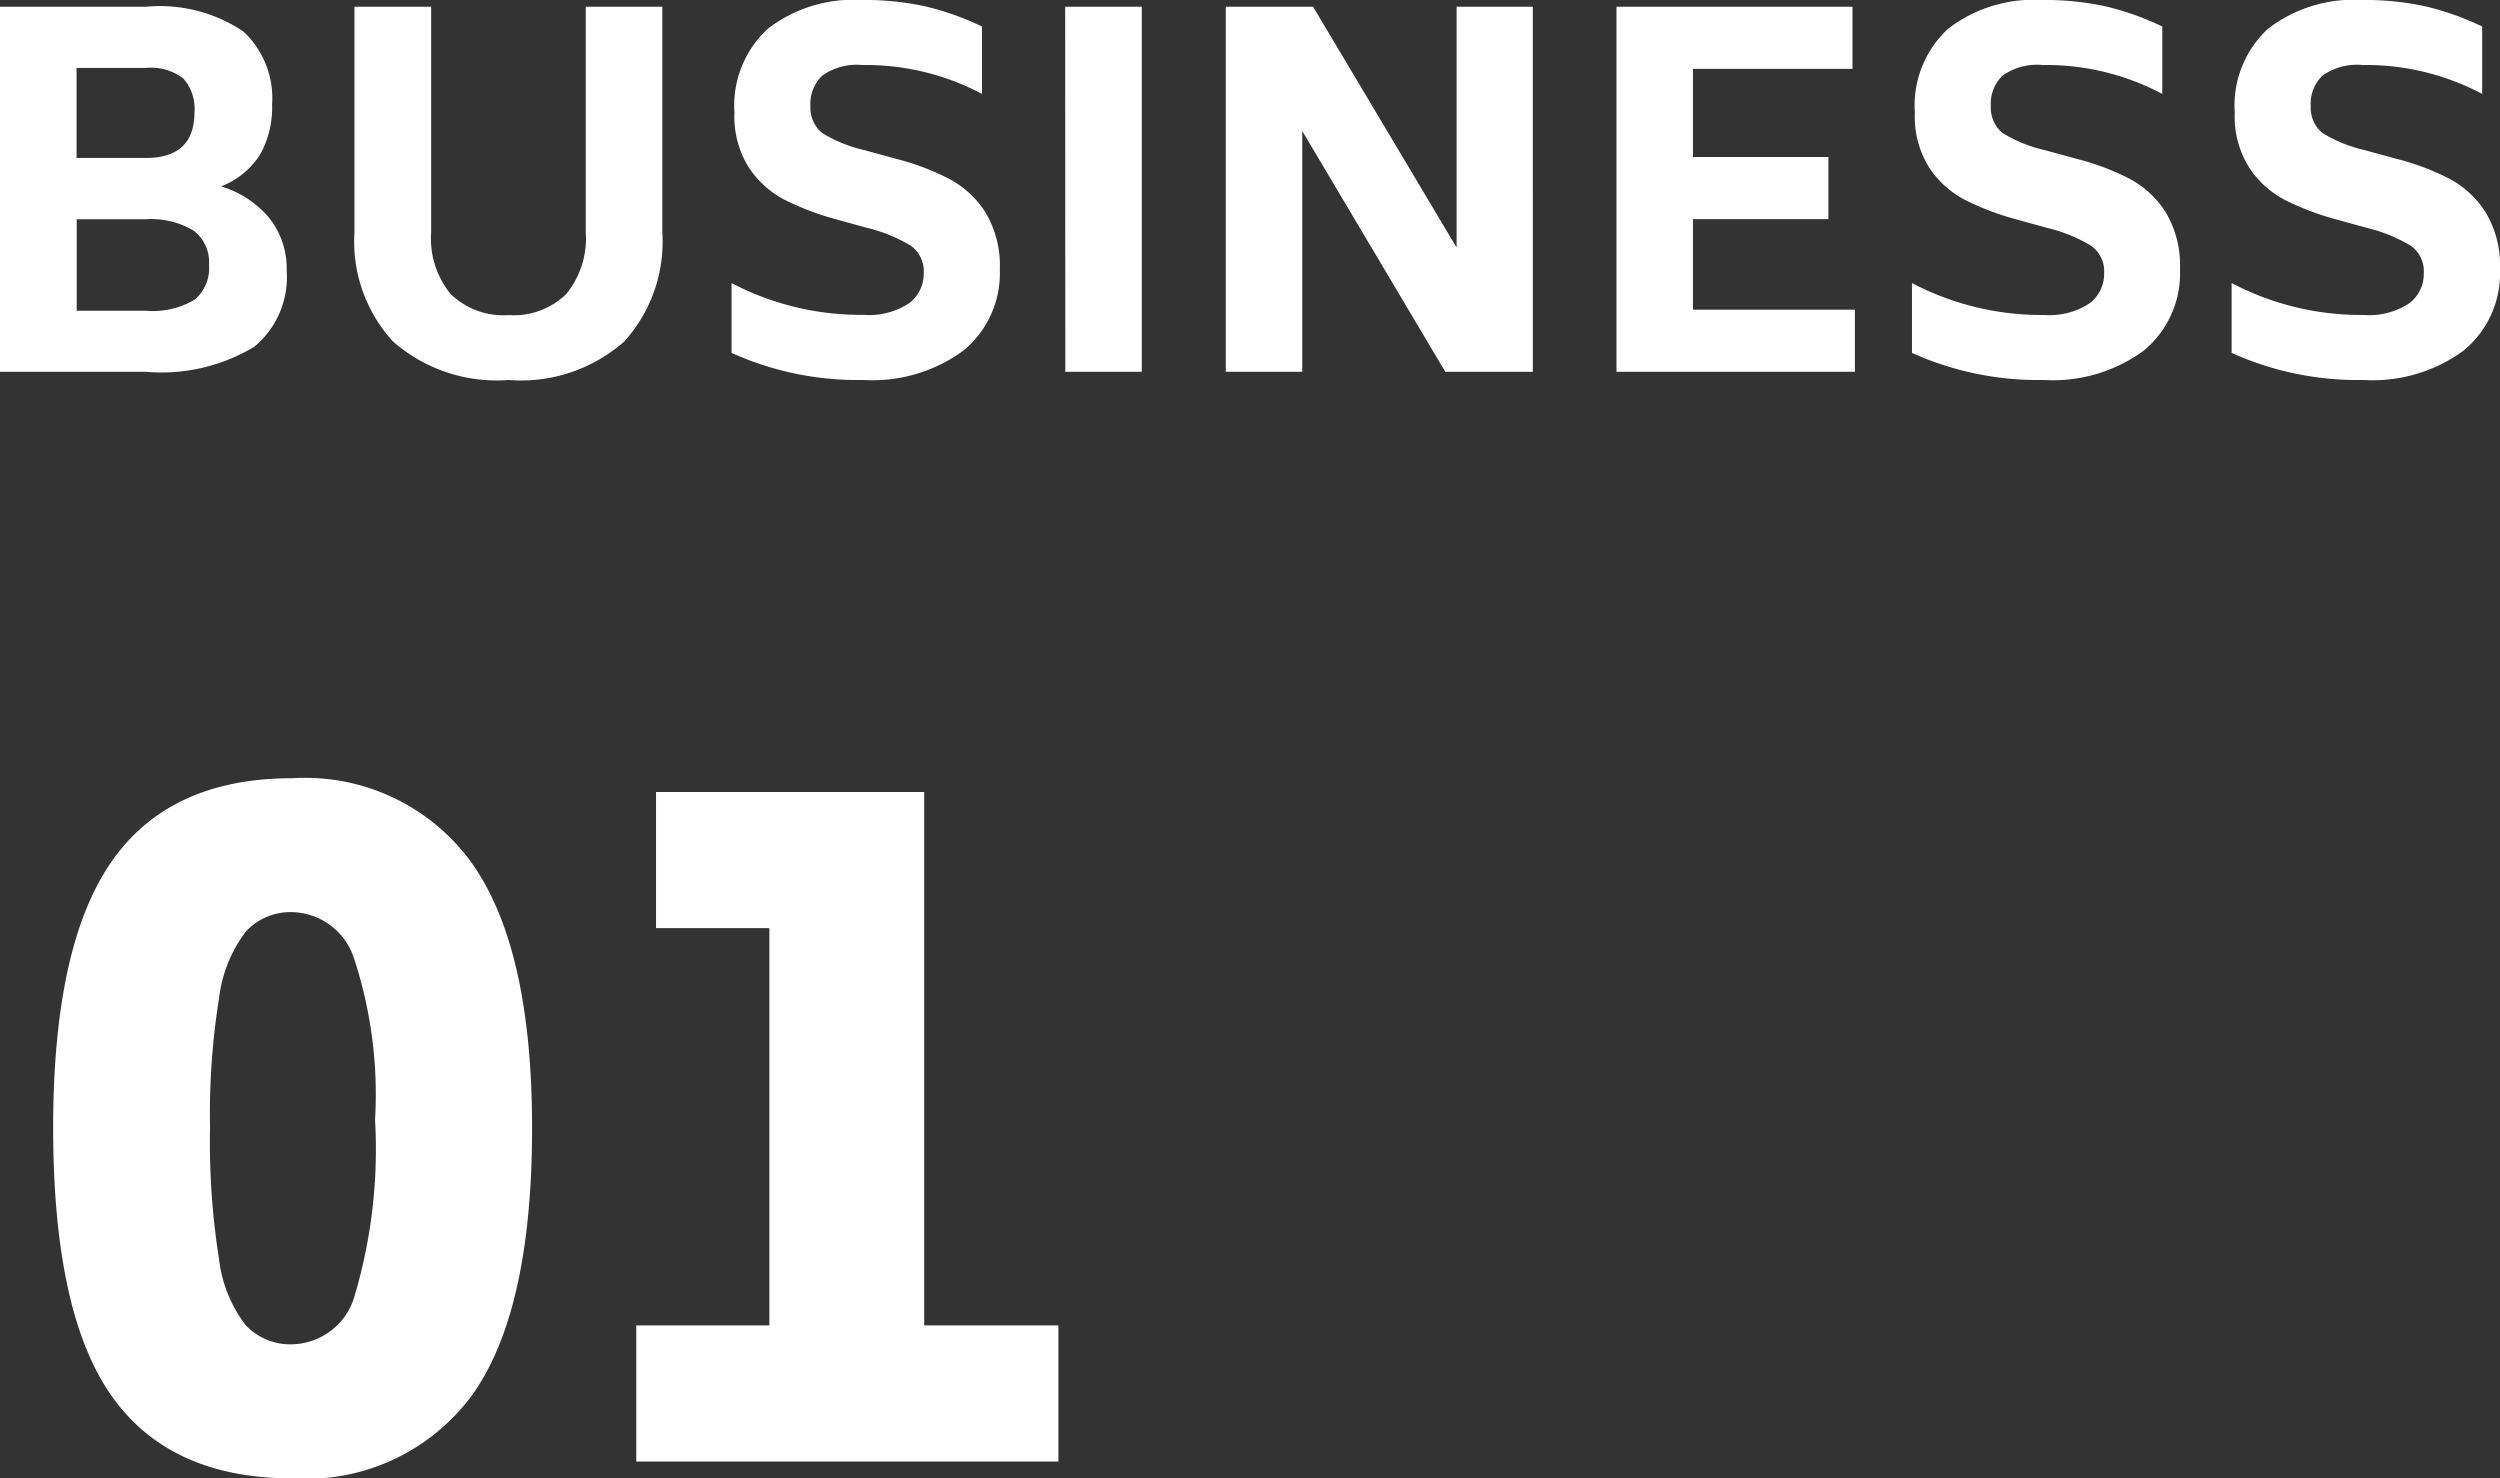
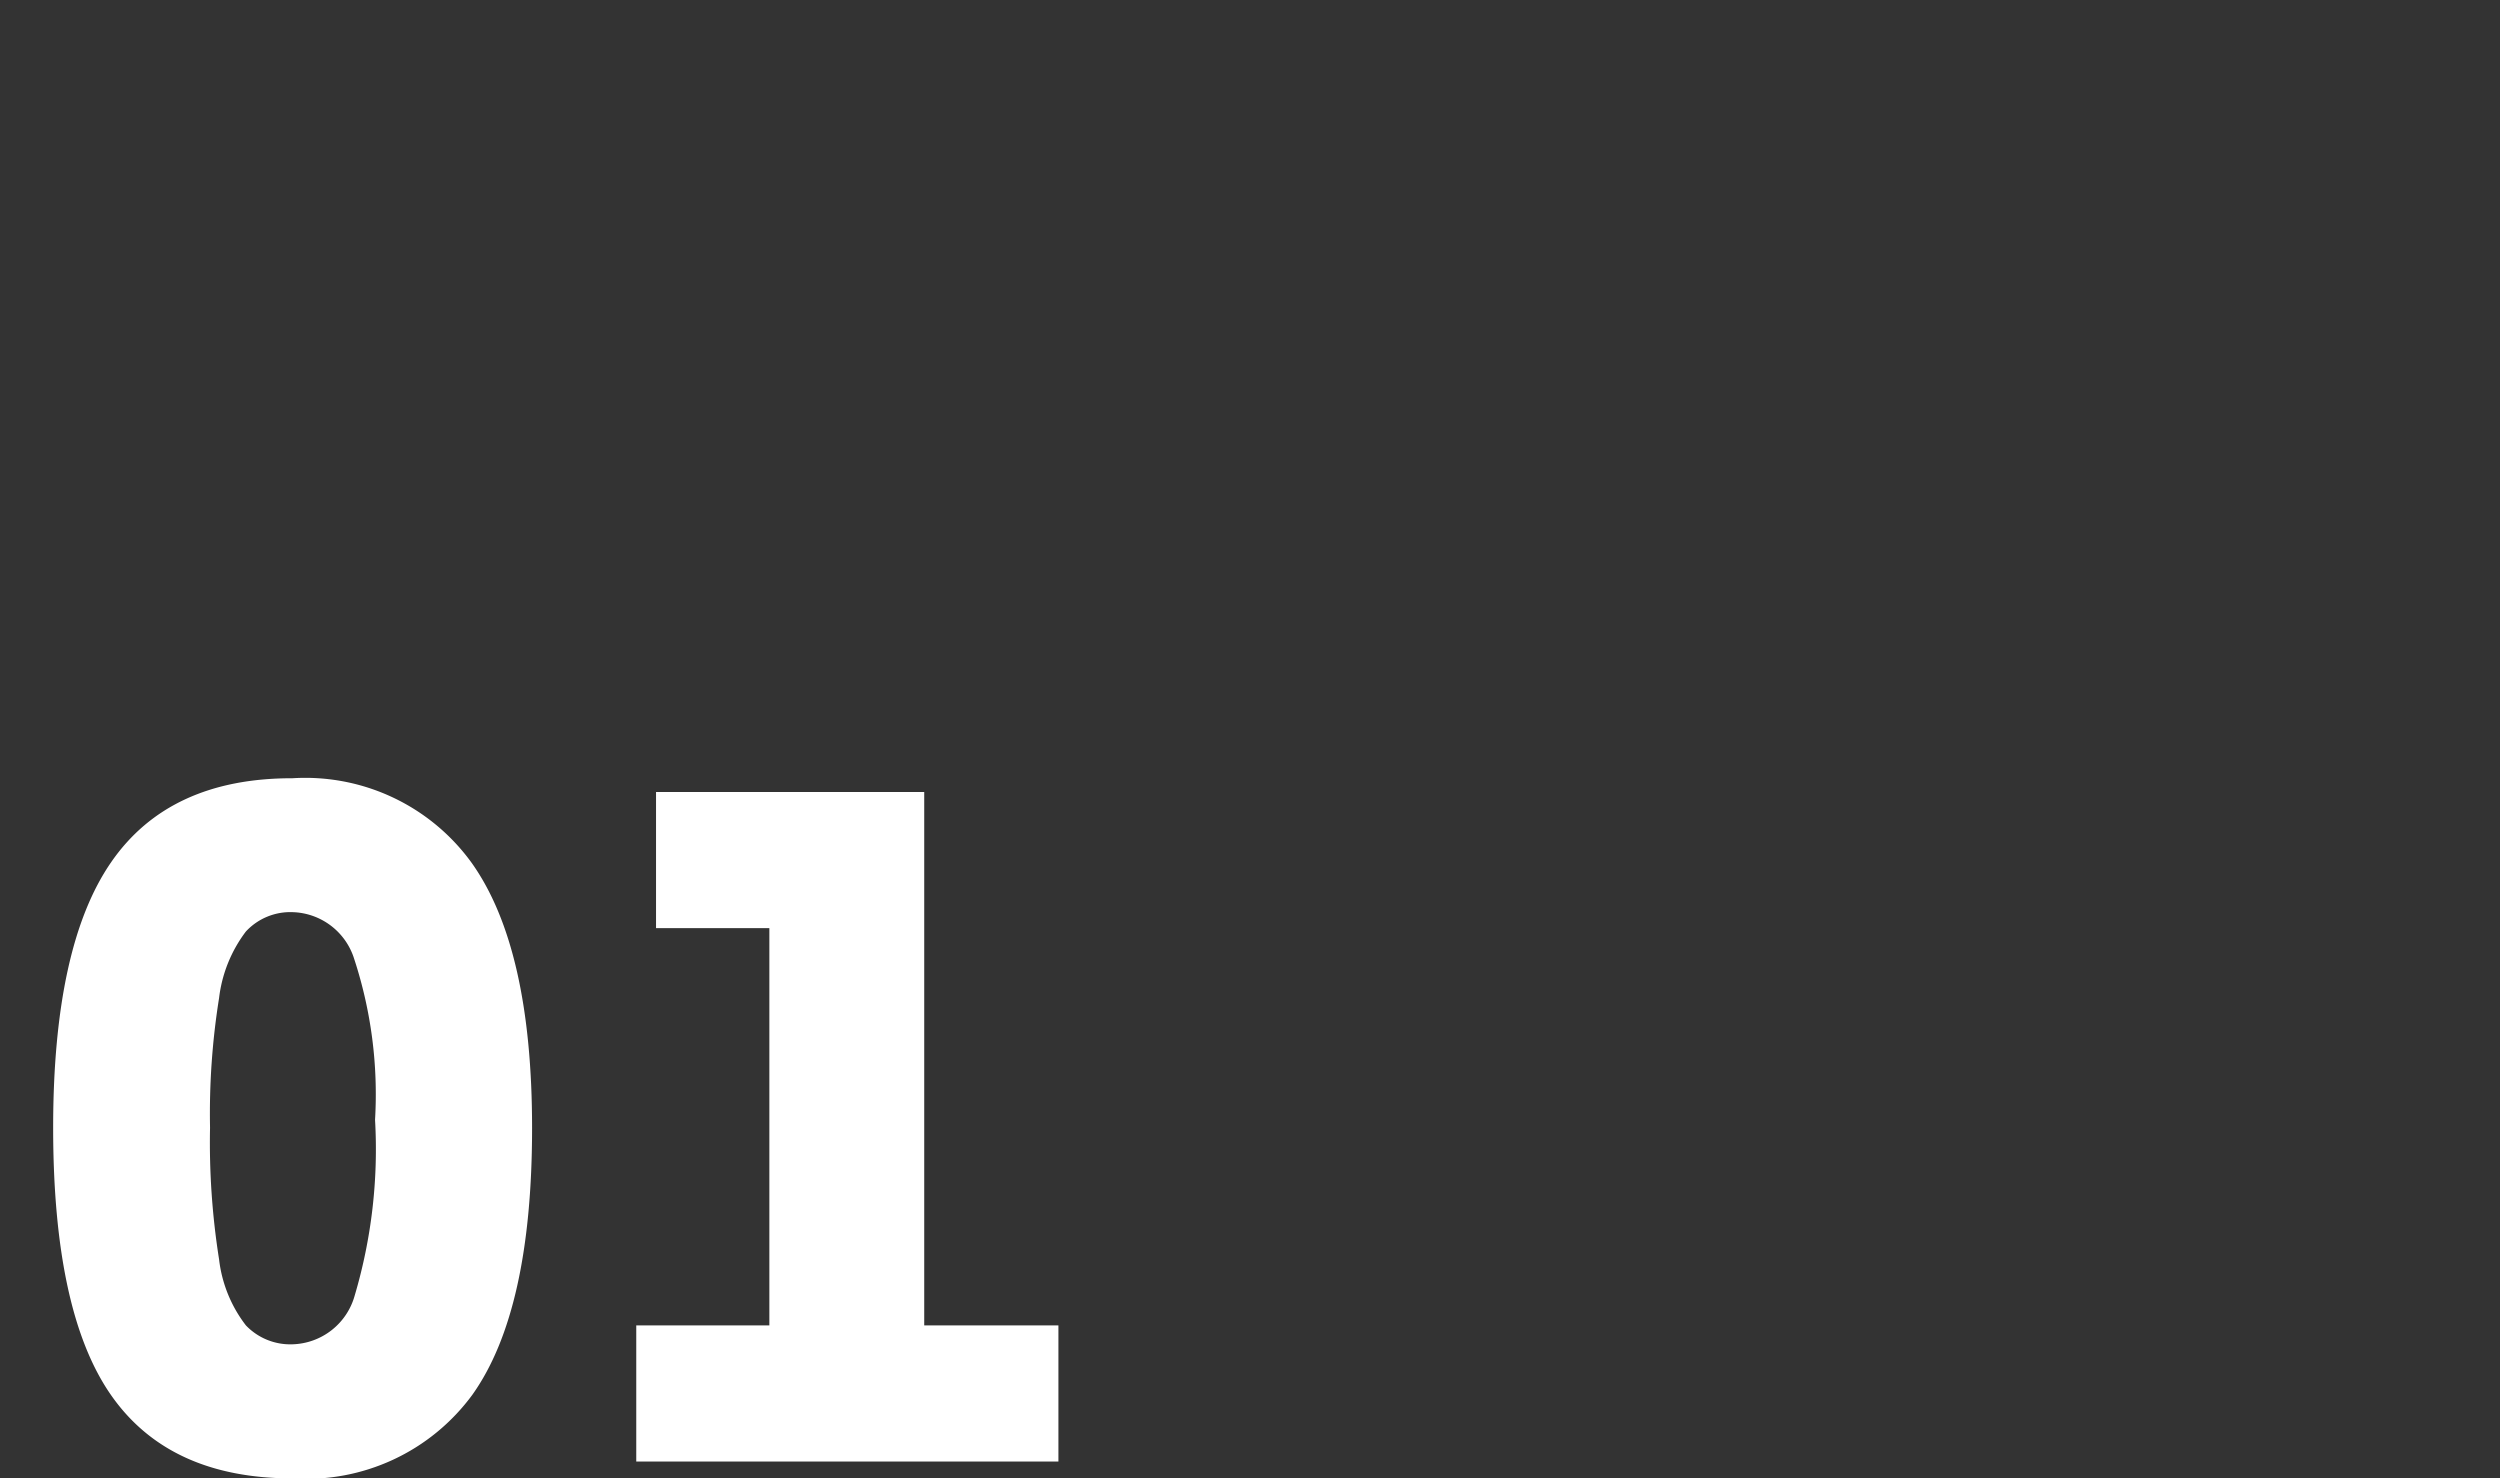
<svg xmlns="http://www.w3.org/2000/svg" width="83.056" height="49.116" viewBox="0 0 83.056 49.116">
  <rect x="0" y="0" width="83.056" height="49.116" fill="#333333" stroke="none" />
  <g id="グループ_10314" data-name="グループ 10314" transform="translate(-252.975 -507.014)">
-     <path id="パス_20898" data-name="パス 20898" d="M-33.88-6.16a3.33,3.33,0,0,1,1.6,1.048A2.7,2.7,0,0,1-31.7-3.36,3,3,0,0,1-32.776-.832a5.98,5.98,0,0,1-3.6.832h-4.848V-12.128h4.848a4.971,4.971,0,0,1,3.24.824,3.032,3.032,0,0,1,.952,2.424,3.2,3.2,0,0,1-.4,1.664A2.662,2.662,0,0,1-33.88-6.16Zm-4.8-.944h2.3q1.6,0,1.616-1.488a1.539,1.539,0,0,0-.368-1.152,1.781,1.781,0,0,0-1.248-.352h-2.3Zm4.4,3.552A1.307,1.307,0,0,0-34.808-4.7a2.745,2.745,0,0,0-1.568-.368h-2.3v3.04h2.3A2.707,2.707,0,0,0-34.752-2.4,1.37,1.37,0,0,0-34.28-3.552ZM-24.328.272a5.215,5.215,0,0,1-3.84-1.28,4.913,4.913,0,0,1-1.28-3.632v-7.488H-26.9V-4.64a2.917,2.917,0,0,0,.648,2.056,2.509,2.509,0,0,0,1.928.7,2.487,2.487,0,0,0,1.912-.7,2.917,2.917,0,0,0,.648-2.056v-7.488h2.544V-4.64a4.949,4.949,0,0,1-1.264,3.632A5.182,5.182,0,0,1-24.328.272Zm11.792,0a10.186,10.186,0,0,1-4.384-.9v-2.32a9.244,9.244,0,0,0,4.384,1.056,2.434,2.434,0,0,0,1.512-.384,1.221,1.221,0,0,0,.488-1.008,1.035,1.035,0,0,0-.44-.912,5.212,5.212,0,0,0-1.464-.592l-1.088-.3a9.009,9.009,0,0,1-1.64-.632,3.192,3.192,0,0,1-1.176-1.064,3.175,3.175,0,0,1-.48-1.824A3.473,3.473,0,0,1-15.712-11.4a4.666,4.666,0,0,1,3.128-.952,9.33,9.33,0,0,1,2.12.216,9.321,9.321,0,0,1,1.864.664v2.24a8.242,8.242,0,0,0-3.984-.96,1.966,1.966,0,0,0-1.32.352A1.285,1.285,0,0,0-14.3-8.832a1.09,1.09,0,0,0,.392.9,4.671,4.671,0,0,0,1.4.568l1.1.3A8.249,8.249,0,0,1-9.672-6.4,3.21,3.21,0,0,1-8.48-5.288a3.432,3.432,0,0,1,.472,1.9A3.319,3.319,0,0,1-9.224-.7,5.106,5.106,0,0,1-12.536.272Zm6.7-12.4h2.544V0H-5.832Zm15.536,0V0H6.792L2.04-8V0H-.5V-12.128h2.9l4.768,8v-8Zm10.7,10.064V0h-7.92V-12.128h7.84v2.064h-5.3v2.928h4.5v2.064h-4.5v3.008ZM26.68.272a10.186,10.186,0,0,1-4.384-.9v-2.32A9.244,9.244,0,0,0,26.68-1.888a2.434,2.434,0,0,0,1.512-.384A1.221,1.221,0,0,0,28.68-3.28a1.035,1.035,0,0,0-.44-.912,5.212,5.212,0,0,0-1.464-.592l-1.088-.3a9.009,9.009,0,0,1-1.64-.632,3.192,3.192,0,0,1-1.176-1.064,3.175,3.175,0,0,1-.48-1.824A3.473,3.473,0,0,1,23.5-11.4a4.666,4.666,0,0,1,3.128-.952,9.33,9.33,0,0,1,2.12.216,9.321,9.321,0,0,1,1.864.664v2.24a8.242,8.242,0,0,0-3.984-.96,1.966,1.966,0,0,0-1.32.352,1.285,1.285,0,0,0-.392,1.008,1.09,1.09,0,0,0,.392.9,4.671,4.671,0,0,0,1.4.568l1.1.3a8.249,8.249,0,0,1,1.728.656,3.21,3.21,0,0,1,1.192,1.112,3.432,3.432,0,0,1,.472,1.9A3.319,3.319,0,0,1,29.992-.7,5.106,5.106,0,0,1,26.68.272ZM37.3.272a10.186,10.186,0,0,1-4.384-.9v-2.32A9.244,9.244,0,0,0,37.3-1.888a2.434,2.434,0,0,0,1.512-.384A1.221,1.221,0,0,0,39.3-3.28a1.035,1.035,0,0,0-.44-.912A5.212,5.212,0,0,0,37.4-4.784l-1.088-.3a9.009,9.009,0,0,1-1.64-.632A3.192,3.192,0,0,1,33.5-6.784a3.175,3.175,0,0,1-.48-1.824A3.473,3.473,0,0,1,34.128-11.4a4.666,4.666,0,0,1,3.128-.952,9.33,9.33,0,0,1,2.12.216,9.321,9.321,0,0,1,1.864.664v2.24a8.242,8.242,0,0,0-3.984-.96,1.966,1.966,0,0,0-1.32.352,1.285,1.285,0,0,0-.392,1.008,1.09,1.09,0,0,0,.392.9,4.671,4.671,0,0,0,1.4.568l1.1.3a8.249,8.249,0,0,1,1.728.656A3.21,3.21,0,0,1,41.36-5.288a3.432,3.432,0,0,1,.472,1.9A3.319,3.319,0,0,1,40.616-.7,5.106,5.106,0,0,1,37.3.272Z" transform="translate(294.199 519.366)" fill="#fff" />
    <path id="パス_20899" data-name="パス 20899" d="M-9.075.561q-4.092,0-6.023-2.756t-1.931-8.894q0-6.039,1.931-8.828T-9.075-22.7a6.82,6.82,0,0,1,5.957,2.821q2,2.822,2,8.795,0,6.072-1.98,8.861A6.84,6.84,0,0,1-9.075.561Zm0-4.455A2.21,2.21,0,0,0-7.012-5.511a17.108,17.108,0,0,0,.677-5.841A14.439,14.439,0,0,0-7.029-16.7a2.21,2.21,0,0,0-2.046-1.551,2.013,2.013,0,0,0-1.551.643,4.546,4.546,0,0,0-.891,2.211,24.332,24.332,0,0,0-.3,4.307,24.825,24.825,0,0,0,.3,4.373,4.427,4.427,0,0,0,.891,2.194A2.039,2.039,0,0,0-9.075-3.894Zm25.443-.627V0H2.343V-4.521H6.765v-13.2H3v-4.521h8.91V-4.521Z" transform="translate(271.77 555.569)" fill="#fff" />
  </g>
</svg>